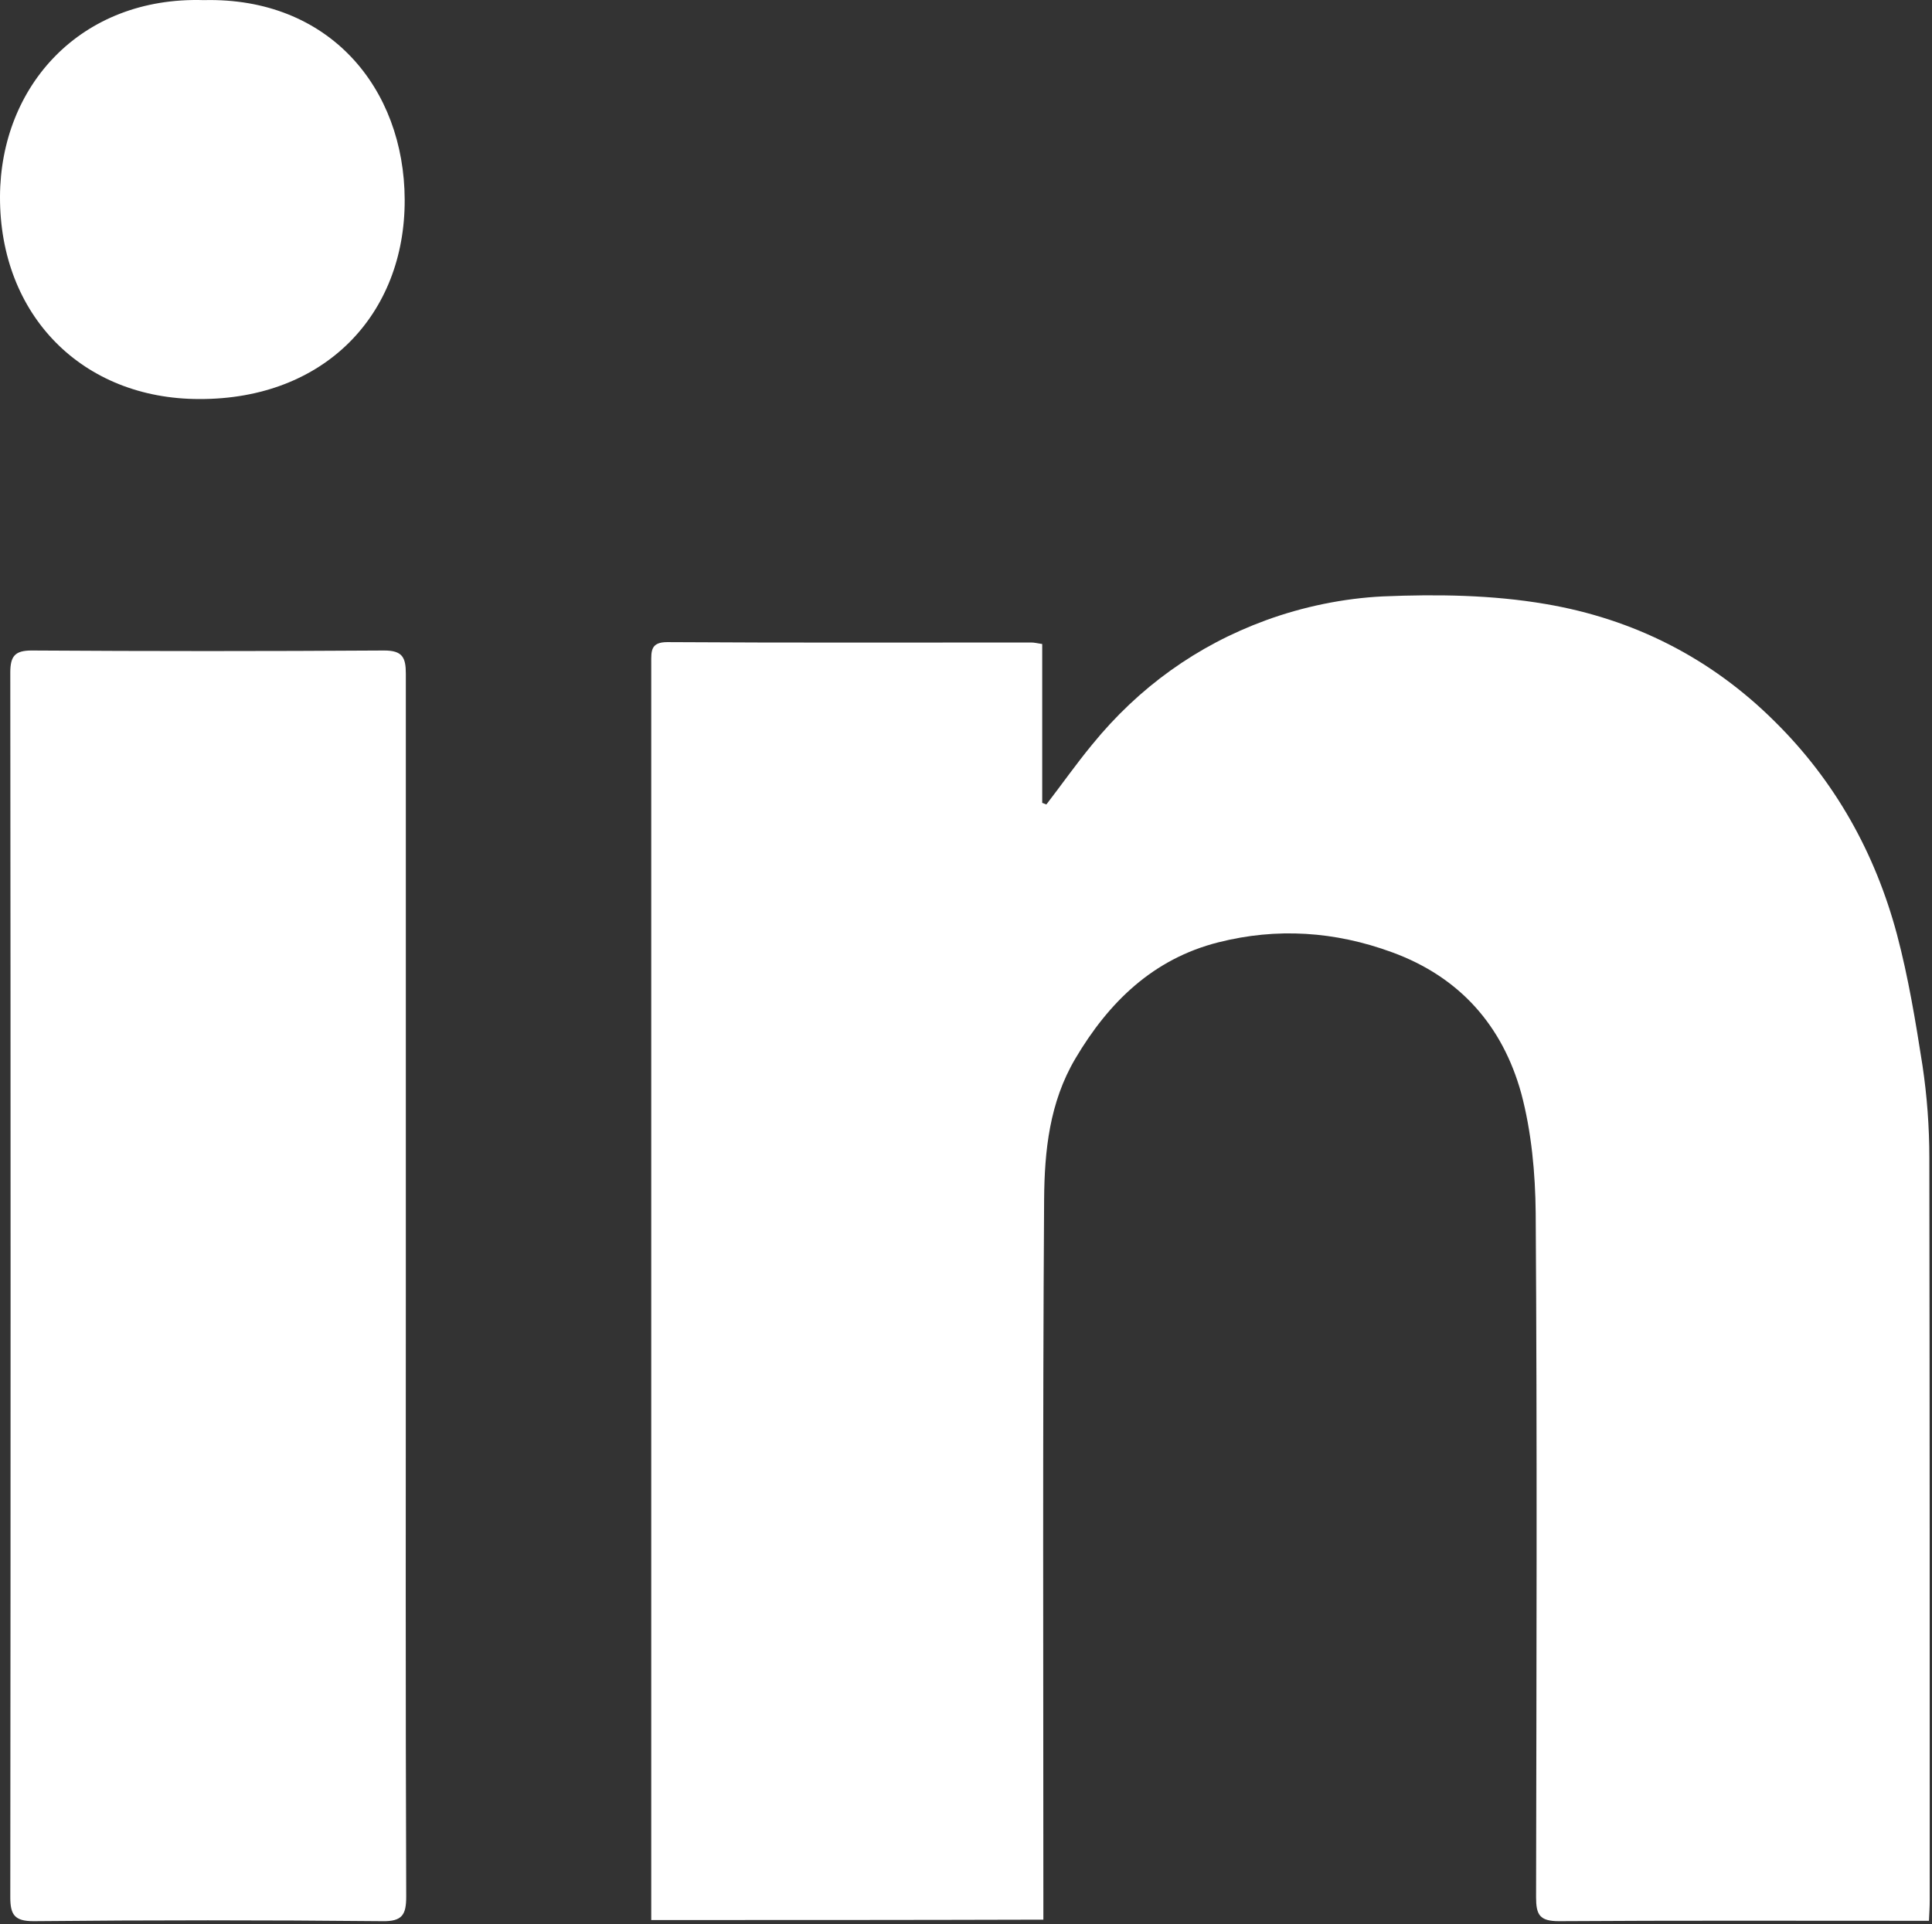
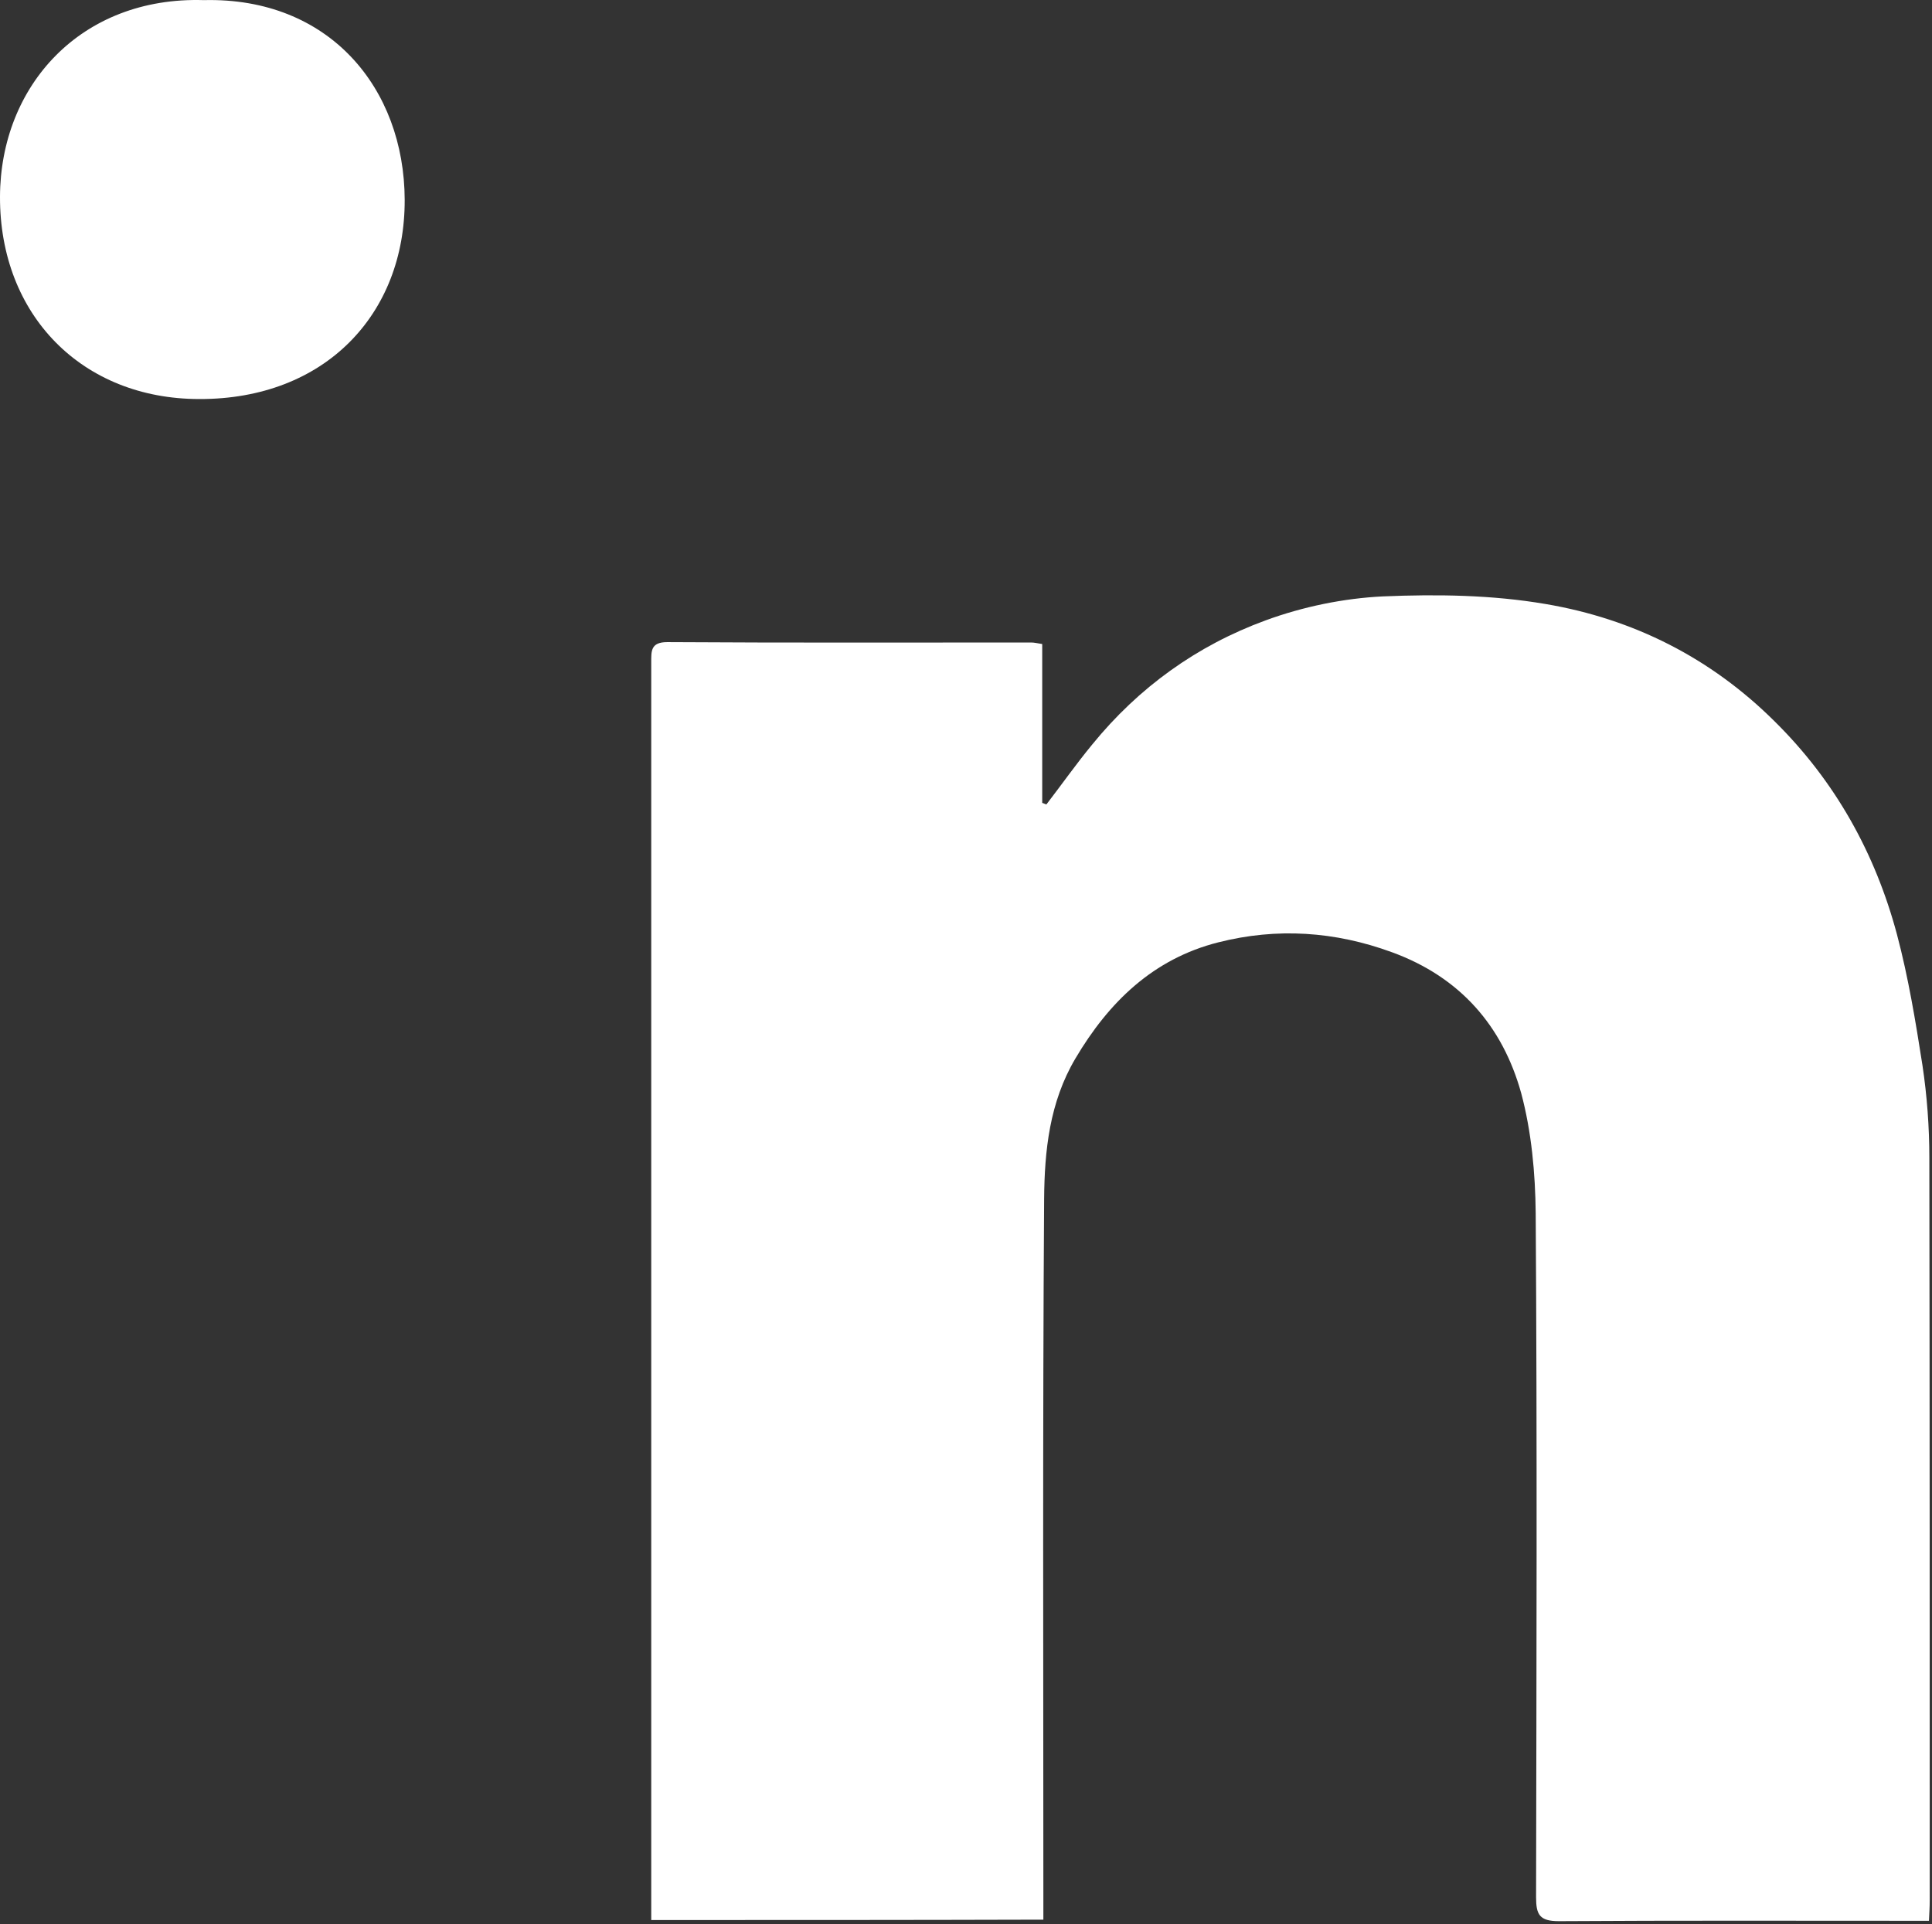
<svg xmlns="http://www.w3.org/2000/svg" width="507" height="505" viewBox="0 0 507 505" fill="none">
  <rect x="0" y="0" width="507" height="505" fill="#333333" stroke="none" />
  <path d="M170.901 503.93C170.901 501.53 170.901 499.23 170.901 496.93C170.901 389.23 170.901 281.63 170.901 173.93C170.901 170.93 170.701 168.53 175.101 168.53C206.901 168.73 238.801 168.63 270.601 168.63C271.401 168.63 272.201 168.83 273.501 169.03C273.501 183.03 273.501 196.83 273.501 210.73C273.901 210.83 274.201 211.03 274.601 211.13C278.601 205.93 282.401 200.53 286.601 195.43C298.801 180.43 314.101 169.43 332.101 162.83C341.901 159.23 352.601 157.03 362.901 156.53C377.101 155.93 391.601 156.13 405.601 158.53C428.601 162.43 448.901 172.63 465.701 189.33C481.601 205.03 492.101 223.93 497.801 245.23C500.801 256.53 502.701 268.13 504.501 279.63C505.701 287.63 506.301 295.83 506.301 303.83C506.401 368.83 506.401 433.83 506.401 498.83C506.401 500.43 506.301 502.03 506.201 504.13C504.301 504.13 502.701 504.13 501.101 504.13C470.401 504.13 439.801 504.03 409.101 504.23C404.001 504.23 403.101 502.53 403.101 497.93C403.201 438.13 403.401 378.23 403.001 318.43C402.901 307.93 401.901 297.03 399.201 286.93C394.301 269.23 383.101 256.43 365.301 249.93C350.301 244.43 335.101 243.43 319.701 247.33C302.701 251.63 291.001 262.93 282.201 277.83C275.401 289.33 274.101 302.03 274.001 314.73C273.601 375.43 273.801 436.03 273.801 496.73C273.801 499.03 273.801 501.33 273.801 503.83C239.301 503.93 205.401 503.93 170.901 503.93Z" fill="white" />
-   <path d="M106.5 337.83C106.5 391.13 106.4 444.43 106.6 497.73C106.6 502.53 105.6 504.33 100.3 504.23C69.8 503.93 39.3 503.93 8.8 504.23C3.8 504.23 2.7 502.53 2.7 497.93C2.8 390.83 2.8 283.63 2.7 176.53C2.7 172.23 3.9 170.73 8.3 170.73C39.1 170.93 69.9 170.93 100.8 170.73C105.6 170.73 106.5 172.53 106.5 176.83C106.5 230.53 106.5 284.23 106.5 337.83Z" fill="white" />
  <path d="M53.5 0.031C86.4 -0.769 106.1 23.131 106.2 52.431C106.3 82.431 85.3 104.831 52.3 104.731C21.6 104.731 -0.1 82.731 0 51.631C0.1 22.531 21.2 -0.969 53.5 0.031Z" fill="white" />
</svg>